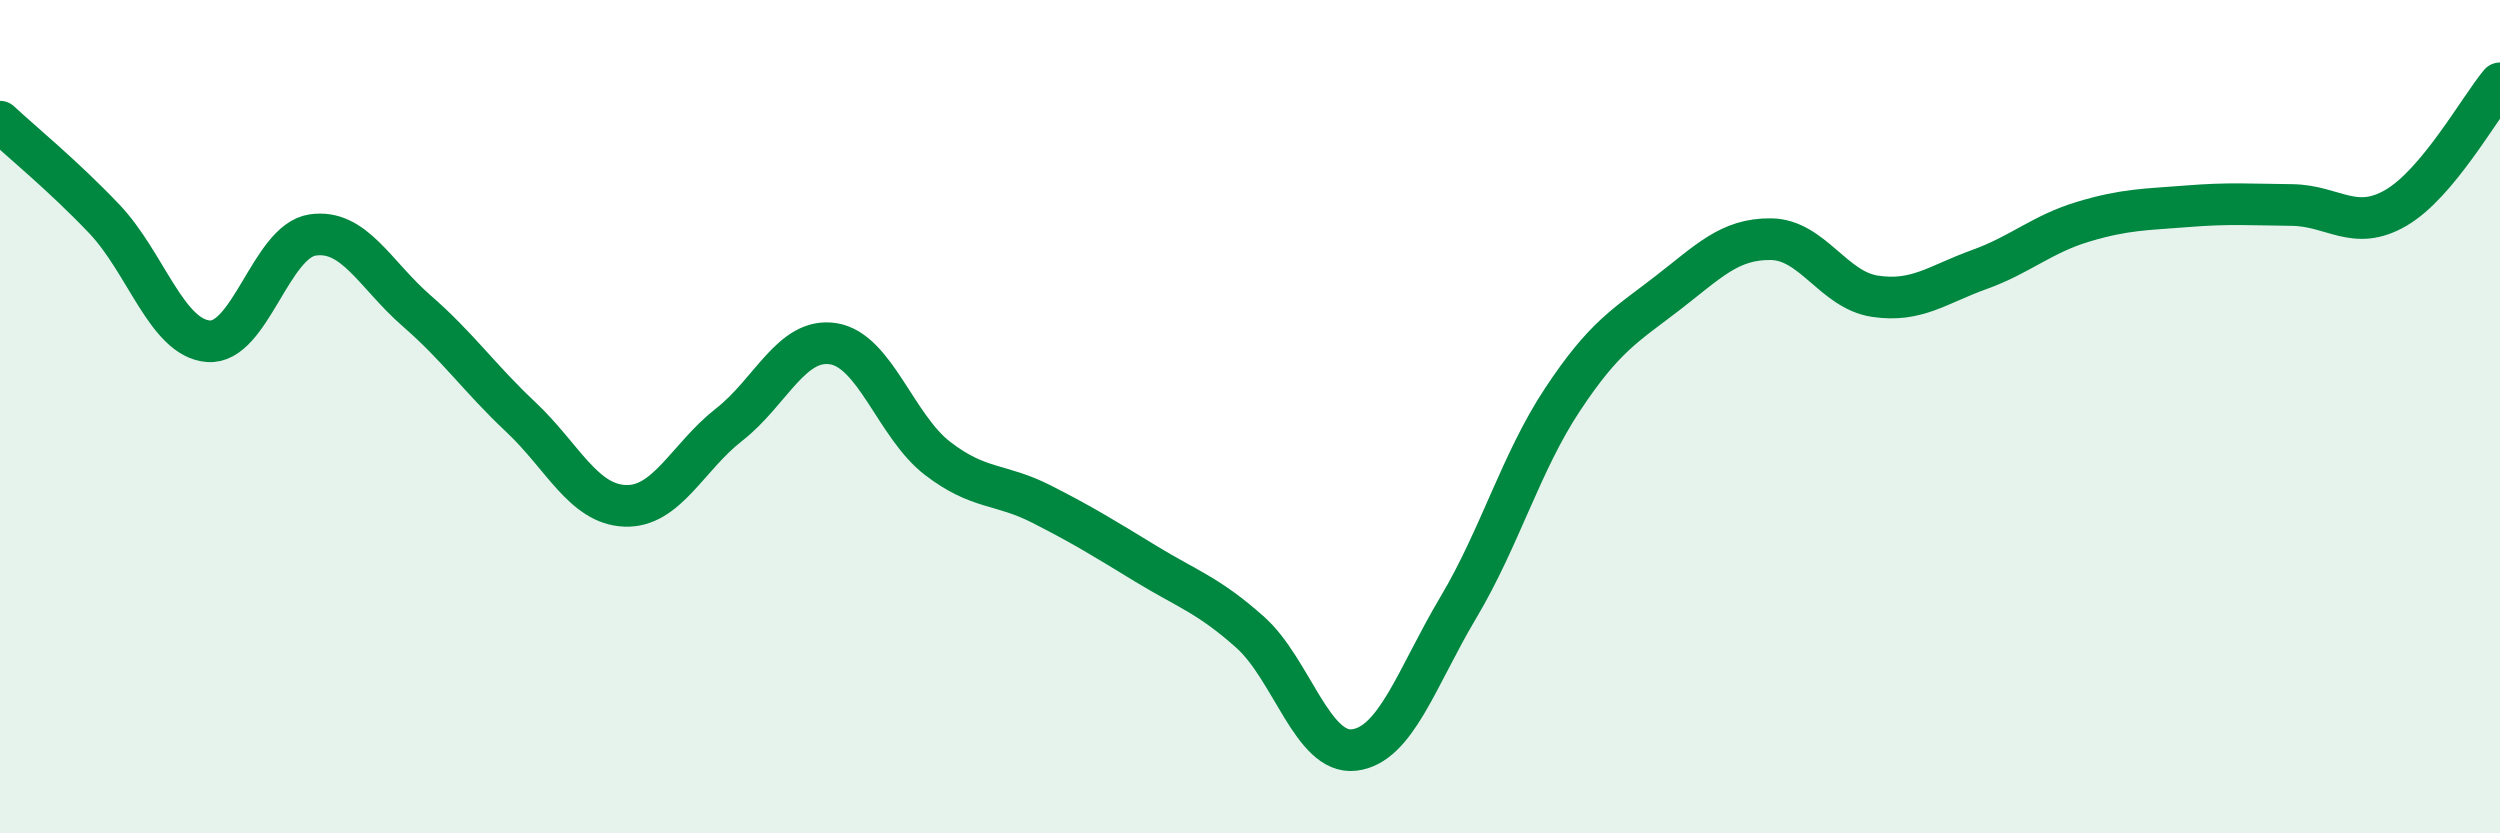
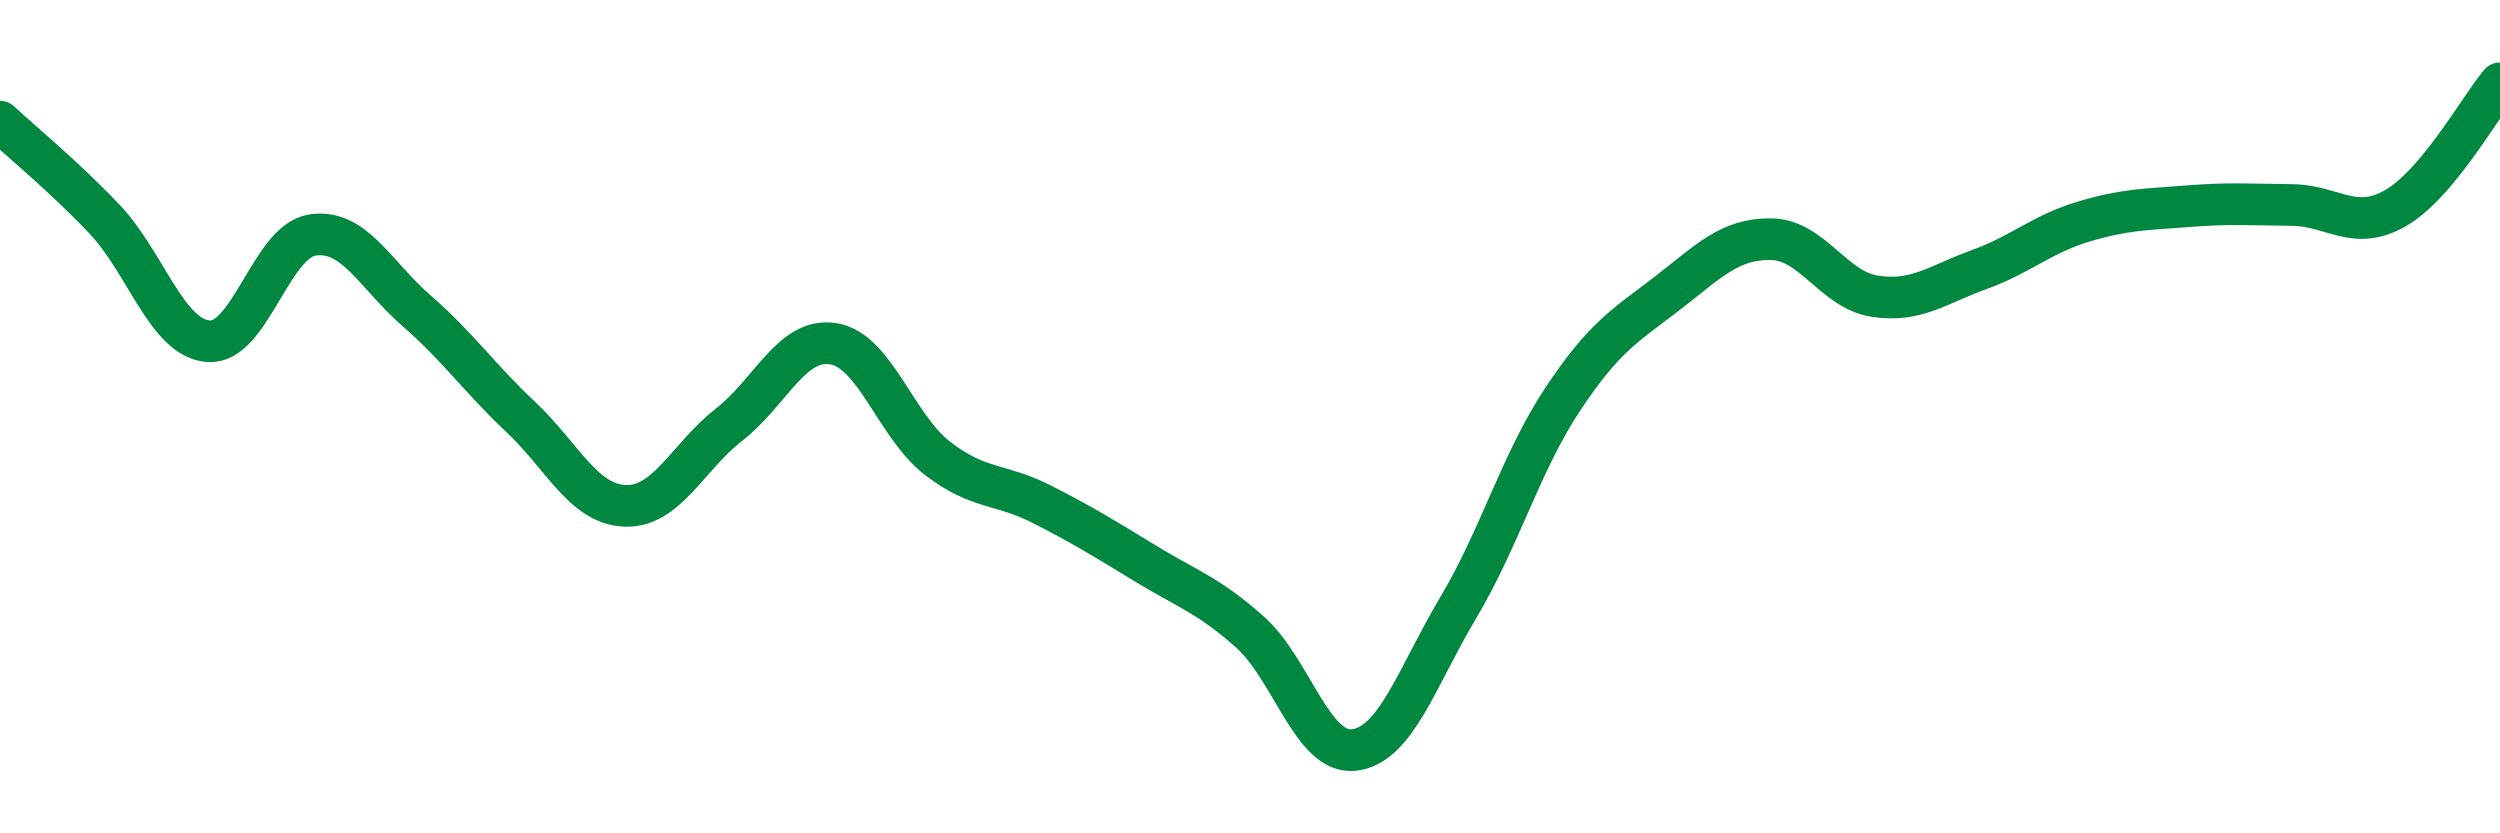
<svg xmlns="http://www.w3.org/2000/svg" width="60" height="20" viewBox="0 0 60 20">
-   <path d="M 0,2.92 C 0.5,3.39 1.5,4.2 2.5,5.25 C 3.5,6.3 4,8.11 5,8.19 C 6,8.27 6.5,5.79 7.5,5.64 C 8.5,5.49 9,6.59 10,7.46 C 11,8.33 11.5,9.07 12.5,10.01 C 13.5,10.95 14,12.1 15,12.14 C 16,12.18 16.5,10.97 17.5,10.19 C 18.5,9.41 19,8.09 20,8.25 C 21,8.41 21.5,10.23 22.5,11 C 23.5,11.77 24,11.59 25,12.1 C 26,12.61 26.5,12.92 27.5,13.53 C 28.5,14.14 29,14.28 30,15.17 C 31,16.06 31.5,18.12 32.5,18 C 33.5,17.88 34,16.26 35,14.58 C 36,12.9 36.5,11.1 37.5,9.59 C 38.5,8.08 39,7.82 40,7.05 C 41,6.28 41.5,5.73 42.5,5.74 C 43.5,5.75 44,6.96 45,7.11 C 46,7.26 46.5,6.83 47.5,6.47 C 48.5,6.11 49,5.62 50,5.32 C 51,5.02 51.5,5.03 52.5,4.95 C 53.5,4.87 54,4.91 55,4.92 C 56,4.93 56.5,5.57 57.5,4.99 C 58.5,4.41 59.5,2.6 60,2L60 20L0 20Z" fill="#008740" opacity="0.1" stroke-linecap="round" stroke-linejoin="round" />
  <path d="M 0,2.92 C 0.5,3.39 1.5,4.2 2.5,5.25 C 3.5,6.3 4,8.11 5,8.19 C 6,8.27 6.5,5.79 7.5,5.64 C 8.5,5.49 9,6.59 10,7.46 C 11,8.33 11.5,9.07 12.5,10.01 C 13.5,10.95 14,12.1 15,12.14 C 16,12.18 16.5,10.97 17.5,10.19 C 18.5,9.41 19,8.09 20,8.25 C 21,8.41 21.5,10.23 22.5,11 C 23.5,11.77 24,11.59 25,12.1 C 26,12.61 26.5,12.92 27.5,13.53 C 28.5,14.14 29,14.28 30,15.17 C 31,16.06 31.5,18.12 32.5,18 C 33.5,17.88 34,16.26 35,14.58 C 36,12.9 36.5,11.1 37.5,9.59 C 38.5,8.08 39,7.82 40,7.05 C 41,6.28 41.5,5.73 42.5,5.74 C 43.5,5.75 44,6.96 45,7.11 C 46,7.26 46.5,6.83 47.5,6.47 C 48.5,6.11 49,5.62 50,5.32 C 51,5.02 51.5,5.03 52.5,4.95 C 53.5,4.87 54,4.91 55,4.92 C 56,4.93 56.5,5.57 57.5,4.99 C 58.5,4.41 59.5,2.6 60,2" stroke="#008740" stroke-width="1" fill="none" stroke-linecap="round" stroke-linejoin="round" />
</svg>